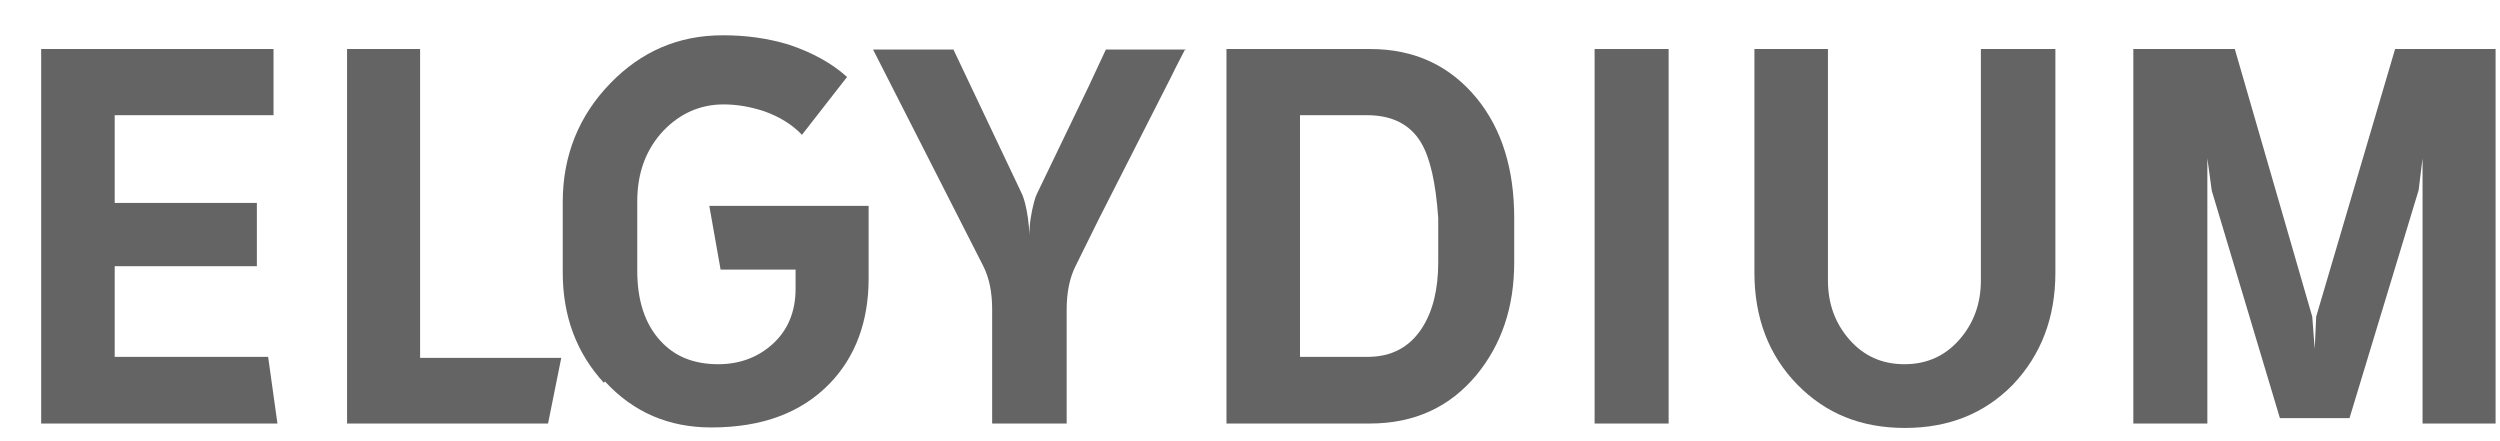
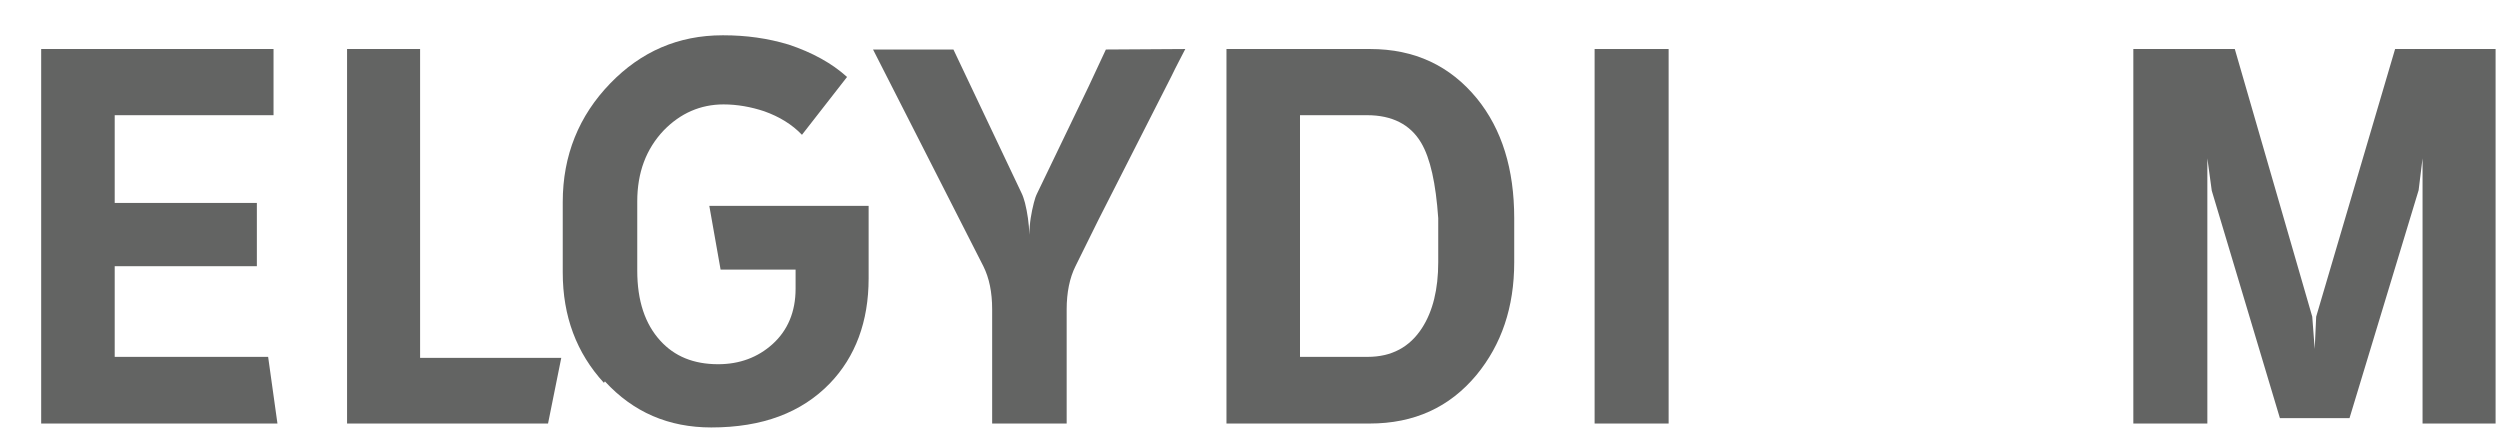
<svg xmlns="http://www.w3.org/2000/svg" width="51px" height="9px" viewBox="0 0 51 9" version="1.1">
  <title>6</title>
  <g id="6" stroke="none" fill="none" fill-rule="evenodd" stroke-width="1">
    <g fill="#636463">
      <polyline id="Path" fill-rule="nonzero" points="7.08 8.64 7.08 1 8.57 1 8.57 7.3 11.45 7.3 11.18 8.64 7.08 8.64" />
      <path d="M12.32,7.81 C11.76,7.2 11.48,6.45 11.48,5.56 L11.48,4.12 C11.48,3.17 11.81,2.36 12.45,1.7 C13.08,1.05 13.84,0.72 14.74,0.72 L14.76,0.72 C15.22,0.72 15.66,0.78 16.09,0.91 C16.57,1.07 16.97,1.29 17.28,1.57 L16.36,2.75 C16.16,2.54 15.9,2.38 15.59,2.27 C15.32,2.18 15.04,2.13 14.76,2.13 C14.29,2.13 13.88,2.31 13.54,2.66 C13.18,3.04 13,3.52 13,4.11 L13,5.52 C13,6.14 13.16,6.61 13.47,6.95 C13.76,7.27 14.15,7.43 14.65,7.43 C15.09,7.43 15.46,7.29 15.76,7.02 C16.07,6.74 16.23,6.36 16.23,5.89 L16.23,5.5 L14.7,5.5 L14.47,4.2 L17.72,4.2 L17.72,5.68 C17.72,6.56 17.45,7.28 16.93,7.82 C16.35,8.42 15.55,8.72 14.51,8.72 C13.64,8.72 12.92,8.41 12.34,7.78" id="Path" fill-rule="nonzero" />
-       <path d="M24.18,1 C24.1,1.16 24,1.34 23.9,1.55 L22.41,4.48 L21.94,5.43 C21.82,5.67 21.76,5.97 21.76,6.31 L21.76,8.64 L20.24,8.64 L20.24,6.31 C20.24,5.96 20.18,5.67 20.06,5.43 L17.81,1.01 L19.45,1.01 L20.84,3.94 C20.87,4 20.89,4.07 20.91,4.14 C20.96,4.34 20.99,4.55 21,4.79 C21,4.55 21.04,4.34 21.09,4.14 C21.11,4.06 21.13,4 21.16,3.94 L22.21,1.76 L22.56,1.01 L24.2,1.01" id="Path" fill-rule="nonzero" />
+       <path d="M24.18,1 C24.1,1.16 24,1.34 23.9,1.55 L22.41,4.48 L21.94,5.43 C21.82,5.67 21.76,5.97 21.76,6.31 L21.76,8.64 L20.24,8.64 L20.24,6.31 C20.24,5.96 20.18,5.67 20.06,5.43 L17.81,1.01 L19.45,1.01 L20.84,3.94 C20.87,4 20.89,4.07 20.91,4.14 C20.96,4.34 20.99,4.55 21,4.79 C21,4.55 21.04,4.34 21.09,4.14 C21.11,4.06 21.13,4 21.16,3.94 L22.21,1.76 L22.56,1.01 " id="Path" fill-rule="nonzero" />
      <path d="M26.52,7.28 L27.9,7.28 C28.39,7.28 28.76,7.08 29.01,6.69 C29.23,6.35 29.34,5.9 29.34,5.35 L29.34,4.45 C29.29,3.74 29.18,3.23 28.99,2.91 C28.77,2.54 28.4,2.35 27.89,2.35 L26.52,2.35 L26.52,7.28 L26.52,7.28 L26.52,7.28 Z M25.02,1 L27.95,1 C28.86,1 29.58,1.34 30.13,2.01 C30.64,2.64 30.89,3.45 30.89,4.45 L30.89,5.35 C30.89,6.27 30.63,7.03 30.12,7.65 C29.57,8.31 28.85,8.64 27.94,8.64 L25.02,8.64 L25.02,1" id="Shape" fill-rule="nonzero" />
      <polygon id="Path" fill-rule="nonzero" points="32.53 8.64 34.04 8.64 34.04 1 32.53 1" />
-       <path d="M41.93,1 L41.93,5.56 C41.93,6.48 41.64,7.24 41.06,7.85 C40.48,8.44 39.75,8.73 38.86,8.73 C37.97,8.73 37.25,8.44 36.67,7.85 C36.08,7.25 35.79,6.48 35.79,5.56 L35.79,1 L37.29,1 L37.29,5.72 C37.29,6.2 37.44,6.6 37.73,6.93 C38.02,7.26 38.39,7.43 38.85,7.43 C39.31,7.43 39.68,7.26 39.97,6.93 C40.26,6.6 40.41,6.2 40.41,5.72 L40.41,1 L41.94,1" id="Path" fill-rule="nonzero" />
      <polyline id="Path" fill-rule="nonzero" points="0.84 8.64 0.84 1 5.58 1 5.58 2.35 2.34 2.35 2.34 4.14 5.24 4.14 5.24 5.43 2.34 5.43 2.34 7.28 5.47 7.28 5.66 8.64 0.84 8.64" />
      <polyline id="Path" fill-rule="nonzero" points="50.91 8.64 49.42 8.64 49.42 3.23 49.34 3.88 47.93 8.53 46.51 8.53 45.12 3.89 45.03 3.23 45.03 8.64 43.52 8.64 43.52 1 45.59 1 47.17 6.46 47.22 7.12 47.25 6.46 48.86 1 50.91 1 50.91 8.64" />
    </g>
  </g>
</svg>